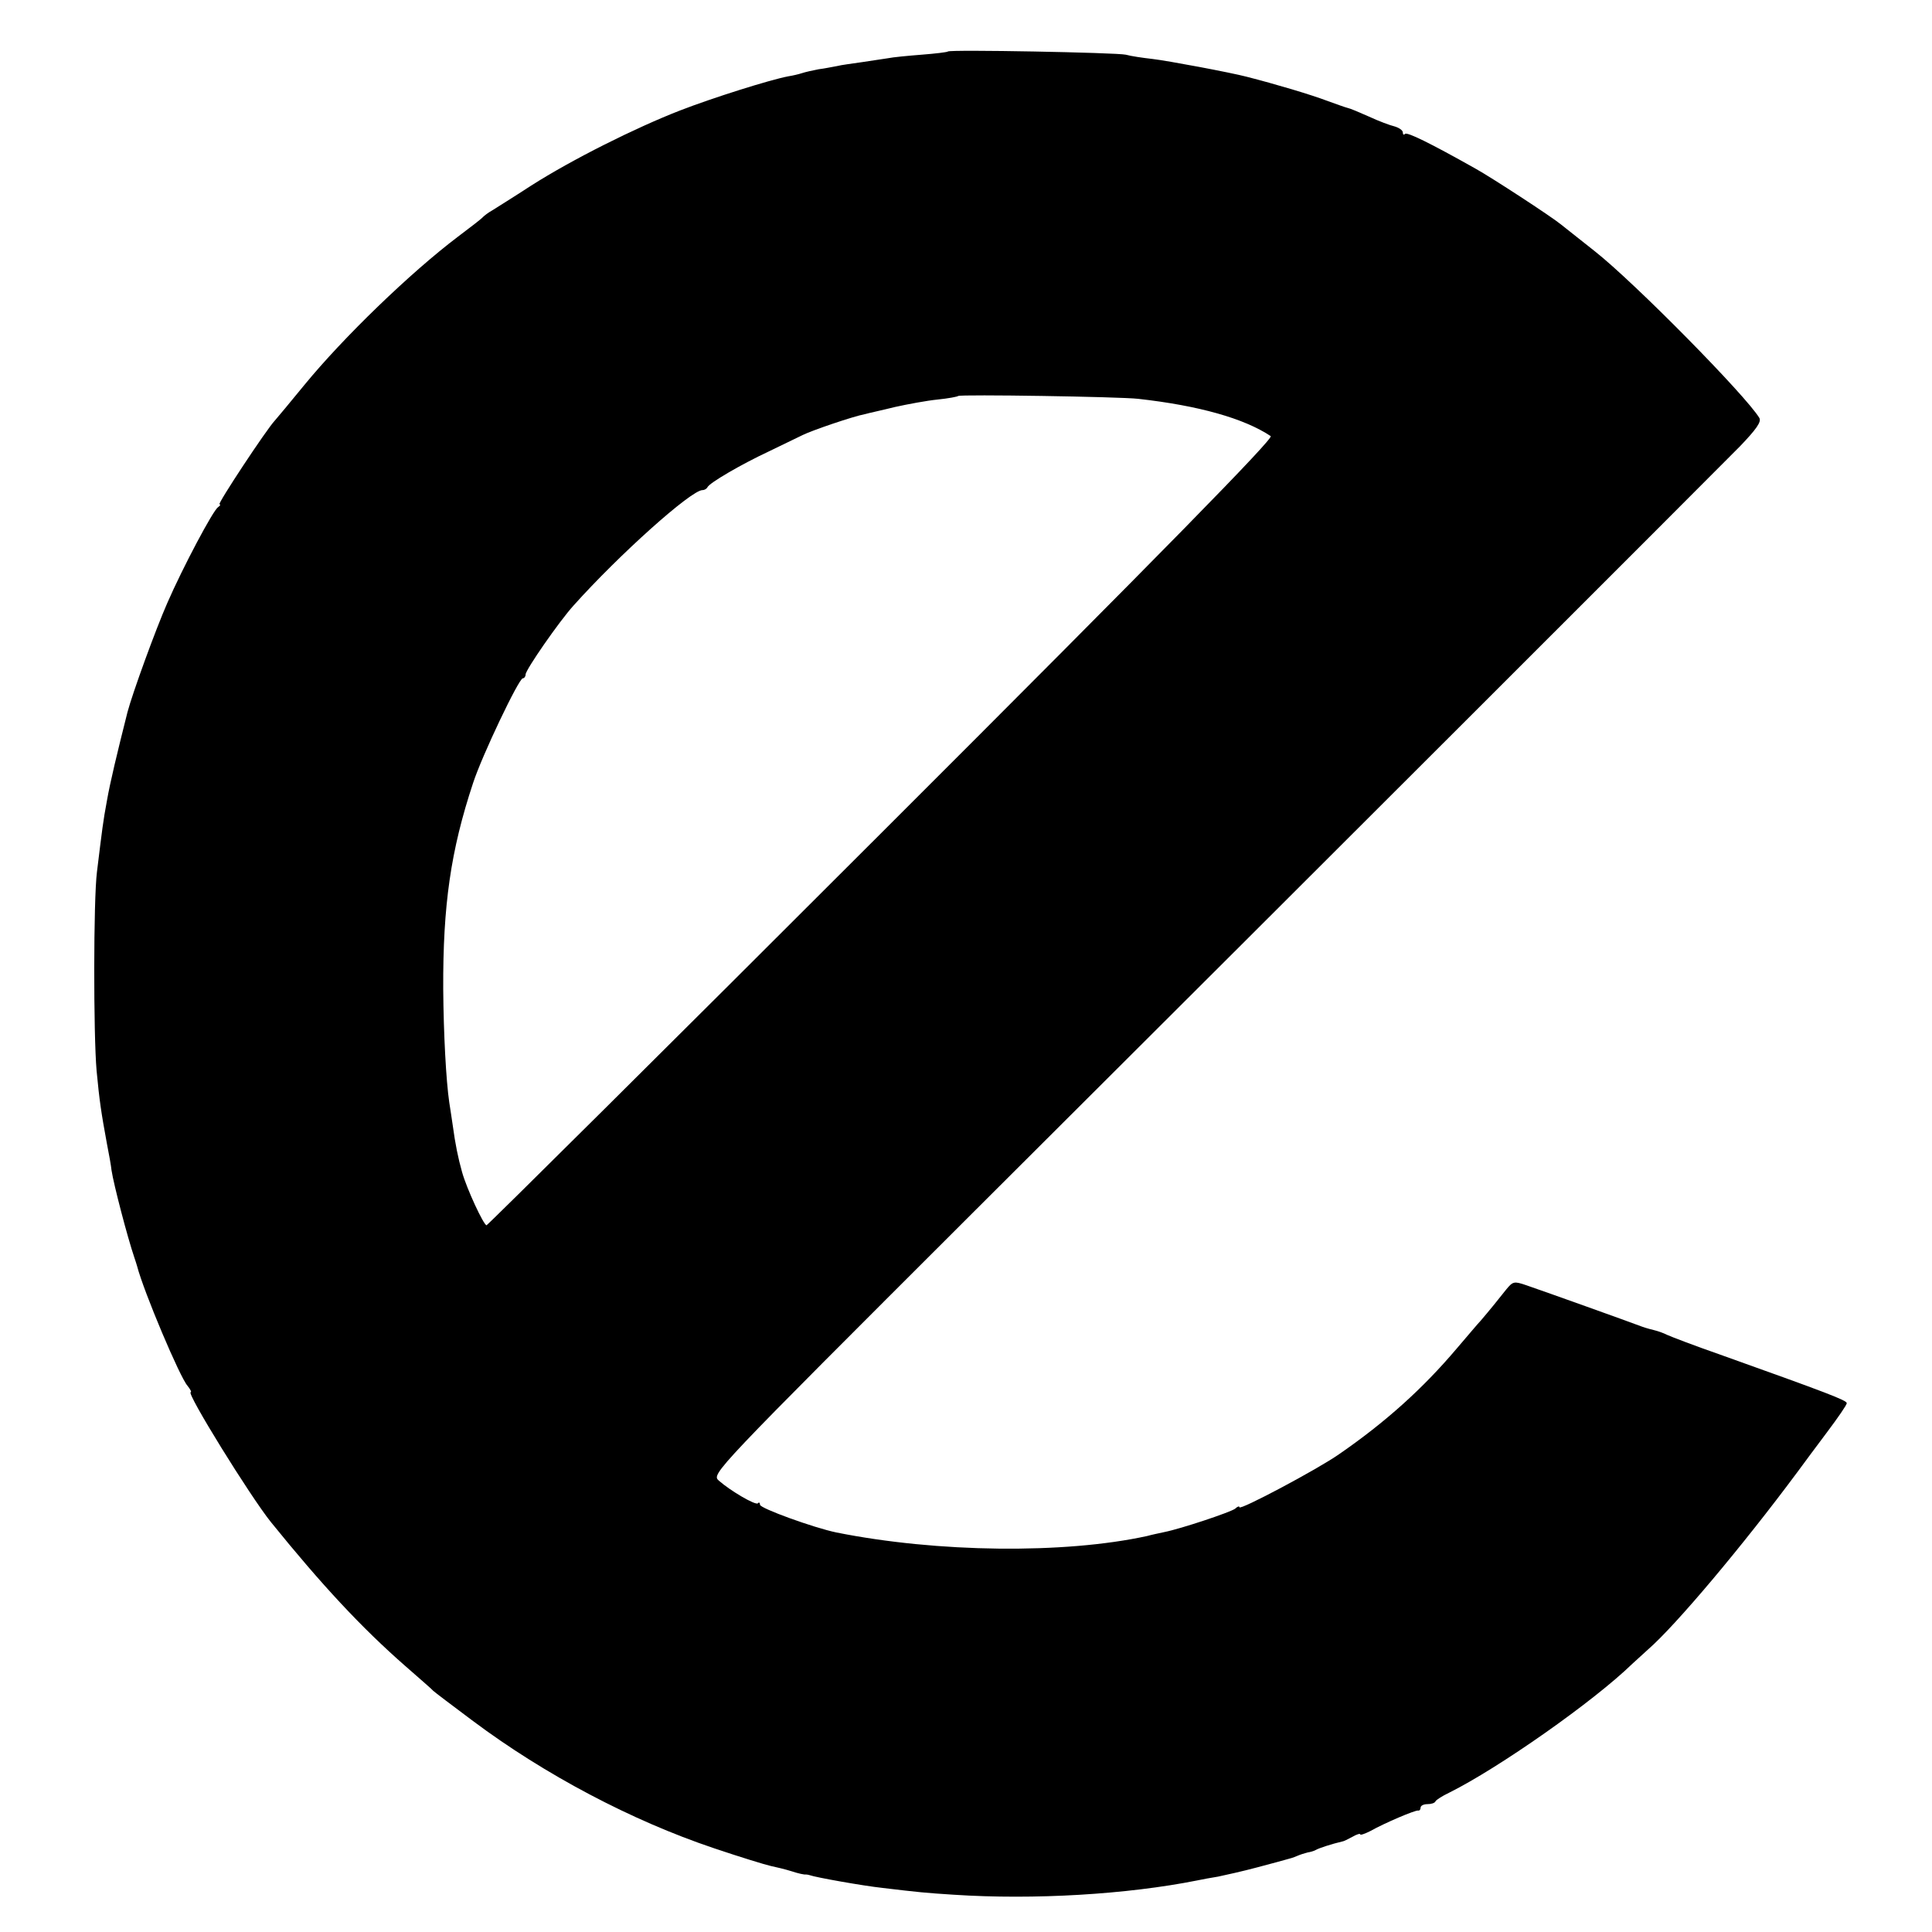
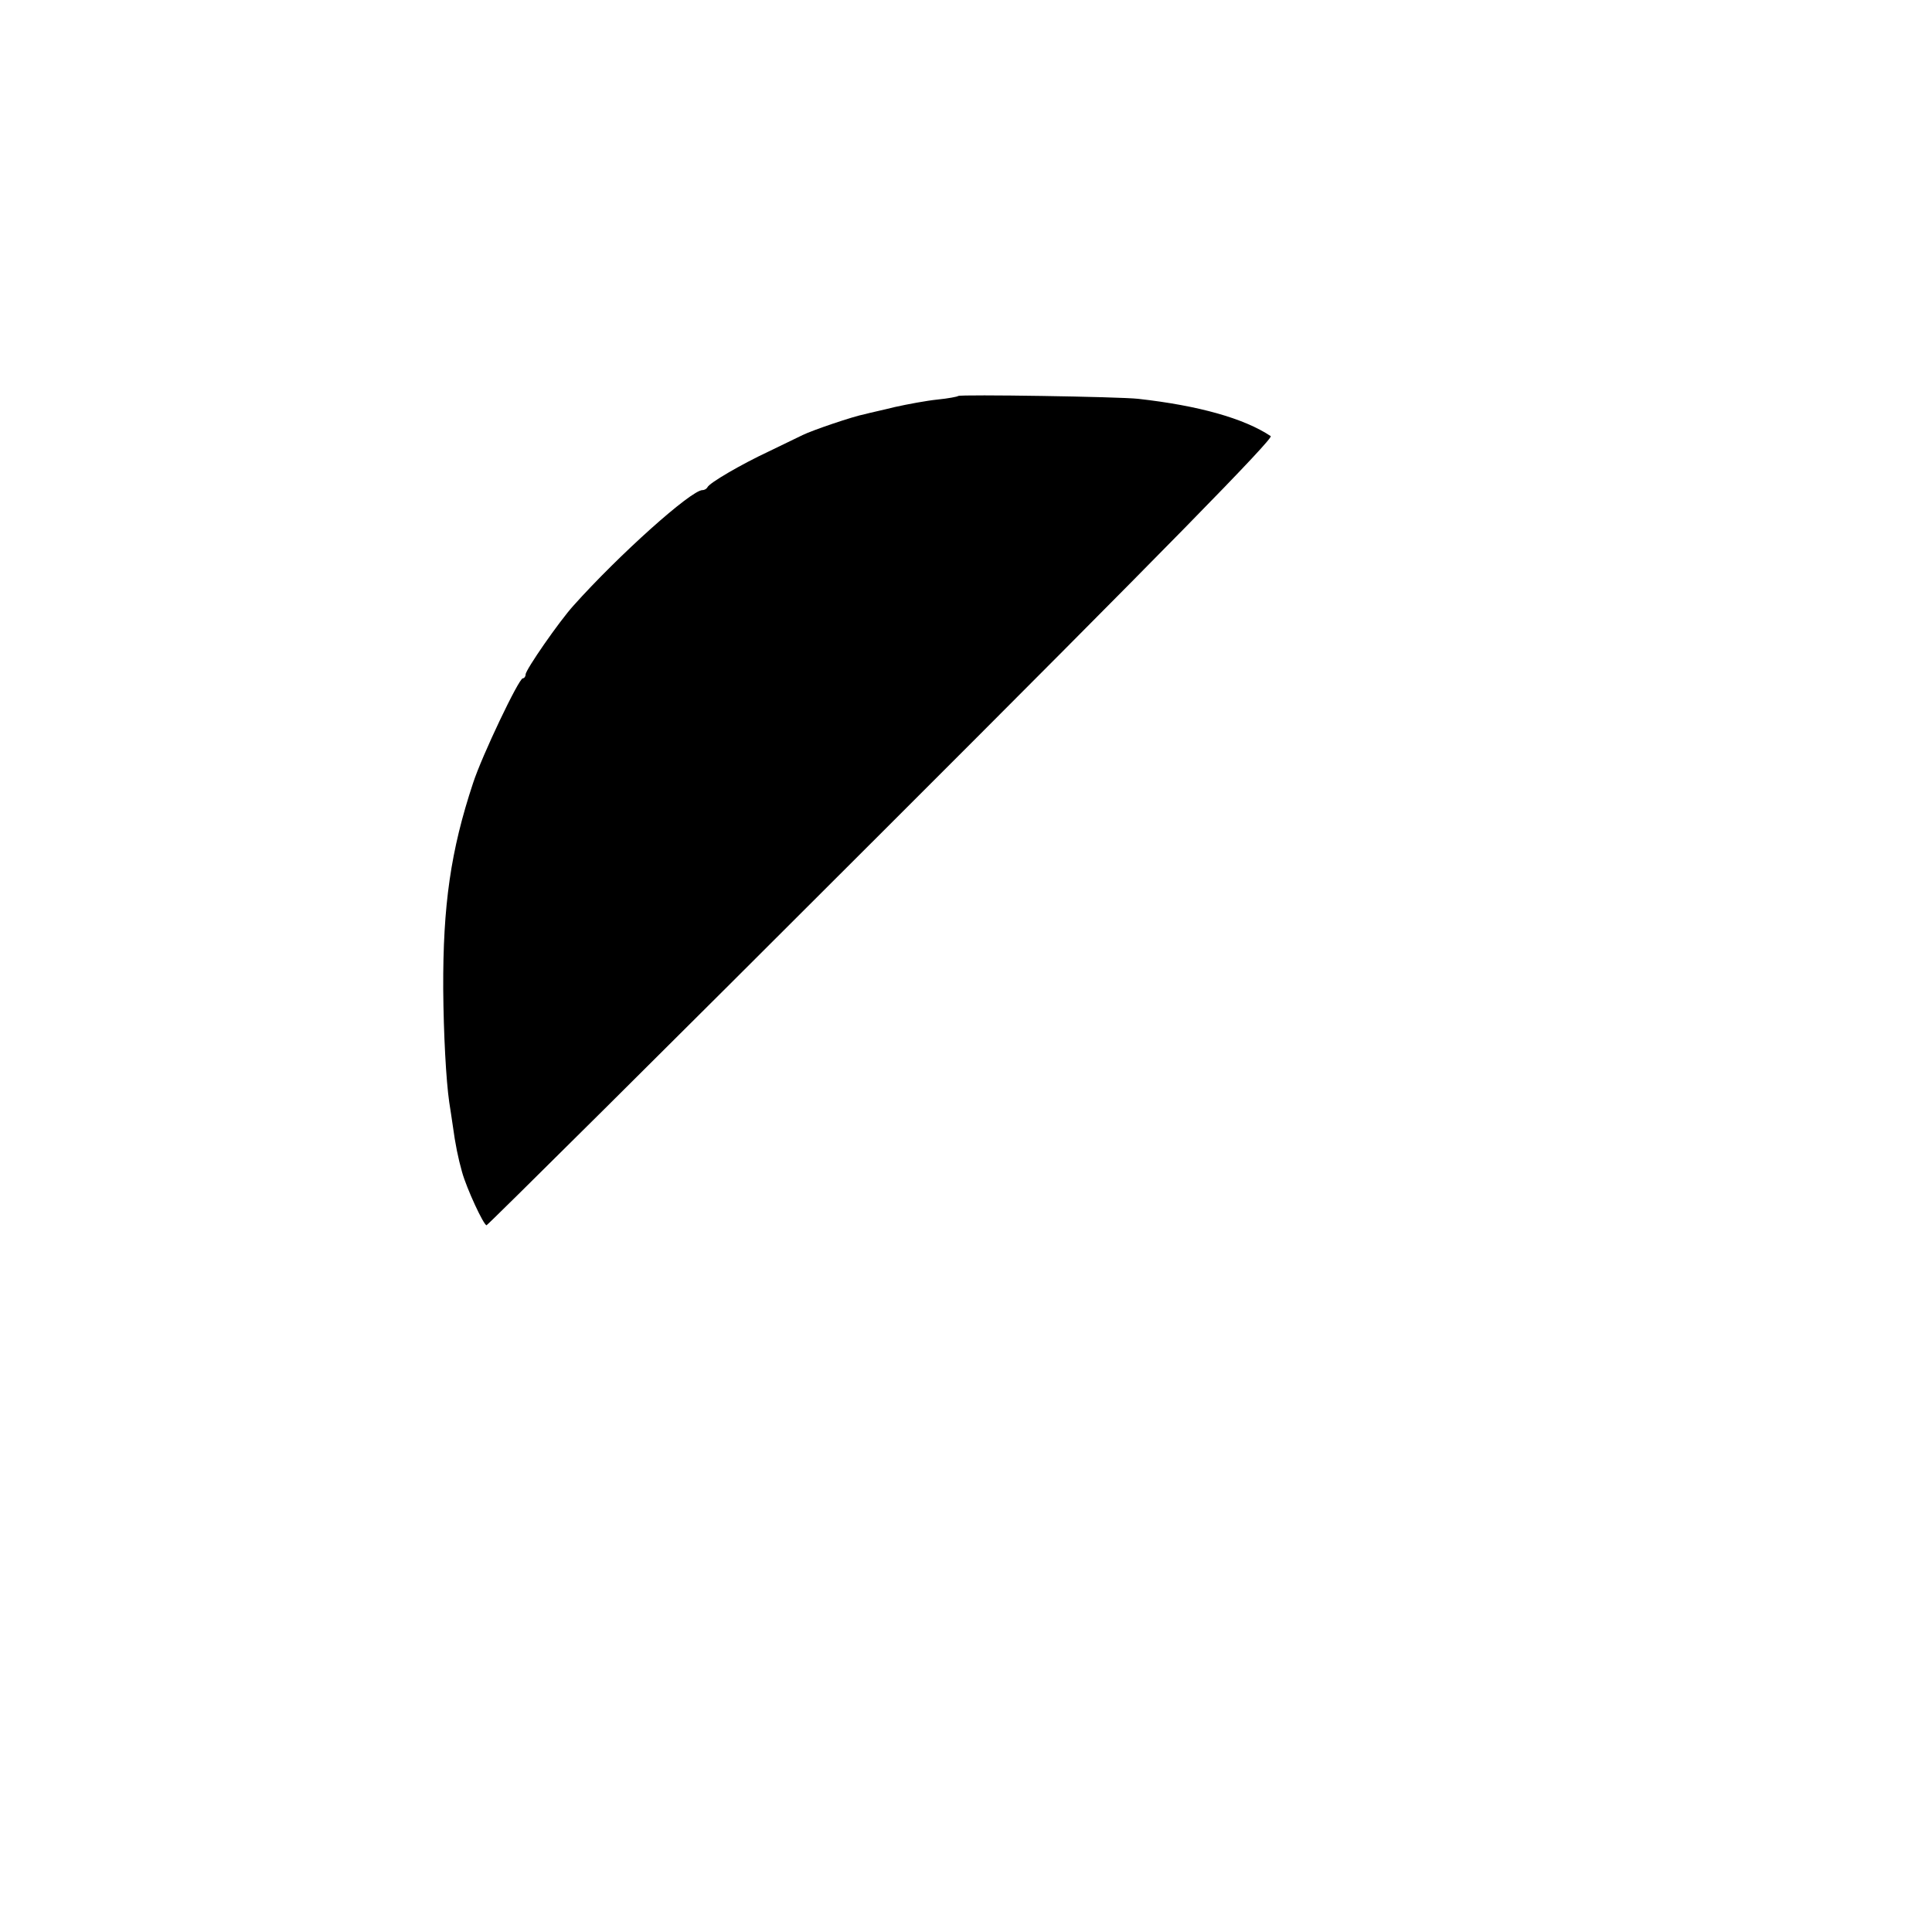
<svg xmlns="http://www.w3.org/2000/svg" version="1.0" width="544pt" height="544pt" viewBox="0 0 544 544" preserveAspectRatio="xMidYMid meet">
  <g transform="translate(0,544) scale(0.1,-0.1)" fill="#000000" stroke="none">
-     <path d="M2669 5295 c-2 -2 -35 -6 -74 -9 -38 -3 -81 -7 -95 -10 -14 -2 -47 -7 -73 -11 -27 -4 -59 -8 -70 -11 -12 -2 -35 -7 -52 -9 -16 -3 -38 -8 -47 -11 -9 -3 -26 -7 -39 -9 -52 -10 -211 -60 -304 -96 -126 -49 -304 -138 -420 -212 -49 -32 -99 -63 -110 -70 -11 -6 -22 -15 -25 -18 -3 -4 -34 -28 -70 -55 -135 -102 -324 -285 -433 -418 -39 -48 -77 -93 -83 -100 -23 -24 -163 -236 -156 -236 4 0 2 -4 -4 -8 -14 -9 -99 -169 -143 -270 -33 -75 -98 -254 -112 -307 -29 -115 -49 -198 -58 -250 -11 -59 -13 -78 -28 -200 -10 -79 -10 -458 -1 -560 8 -85 13 -118 29 -205 6 -30 12 -64 13 -75 6 -40 45 -189 64 -245 3 -8 6 -19 8 -25 19 -73 121 -314 142 -337 8 -10 12 -18 9 -18 -14 0 168 -294 226 -366 144 -178 255 -297 377 -404 41 -36 77 -67 80 -71 3 -3 53 -41 112 -85 202 -151 446 -280 678 -358 74 -25 146 -47 160 -50 14 -3 40 -9 59 -15 18 -6 36 -10 40 -9 3 0 8 -1 11 -2 16 -6 150 -30 206 -36 100 -12 121 -14 199 -19 227 -15 489 1 685 40 14 3 41 8 60 11 19 4 69 15 110 26 41 11 79 21 85 23 5 1 18 5 27 9 9 4 22 8 30 10 7 1 18 4 23 7 8 5 45 17 75 24 3 0 15 6 28 13 12 7 22 10 22 7 0 -3 12 1 28 9 43 24 126 59 135 58 4 -1 7 3 7 8 0 6 9 10 19 10 11 0 21 3 23 8 2 4 19 15 38 24 139 69 407 257 516 363 12 11 32 29 45 41 77 67 264 289 420 499 16 22 54 73 84 113 30 40 55 76 55 81 0 8 -52 28 -360 138 -69 24 -134 49 -145 54 -12 6 -27 11 -35 13 -8 2 -24 6 -35 10 -48 18 -266 96 -327 117 -35 12 -38 11 -57 -12 -18 -23 -48 -60 -72 -88 -7 -7 -37 -43 -68 -79 -94 -111 -199 -206 -331 -297 -60 -42 -280 -159 -280 -149 0 4 -6 2 -12 -4 -13 -10 -154 -57 -200 -66 -13 -3 -34 -7 -48 -11 -233 -51 -591 -47 -875 10 -63 13 -215 68 -215 78 0 6 -3 8 -6 4 -7 -6 -77 35 -110 64 -21 19 -19 21 713 752 1051 1048 2087 2084 2162 2160 46 48 61 69 55 80 -37 62 -351 381 -464 470 -47 37 -90 71 -96 76 -27 22 -194 131 -239 156 -128 72 -193 104 -199 98 -3 -4 -6 -2 -6 4 0 6 -10 13 -23 17 -13 3 -45 15 -73 28 -27 12 -53 23 -59 24 -5 1 -30 10 -55 19 -50 19 -148 48 -230 69 -46 12 -222 45 -265 50 -27 3 -61 8 -75 12 -27 6 -496 15 -501 9z m536 -978 c170 -19 298 -55 373 -105 9 -6 -294 -316 -1094 -1115 -609 -609 -1111 -1107 -1114 -1107 -8 0 -56 103 -69 150 -11 39 -19 78 -26 130 -3 19 -7 49 -10 66 -9 62 -16 192 -17 319 -1 236 21 390 84 580 25 77 129 295 140 295 4 0 8 5 8 11 0 13 95 150 135 194 127 142 331 325 363 325 6 0 12 4 14 8 5 12 94 64 173 101 39 19 81 39 95 46 26 13 143 53 176 59 10 3 48 11 84 20 36 8 90 18 120 21 30 3 56 8 58 10 5 5 455 -2 507 -8z" />
+     <path d="M2669 5295 z m536 -978 c170 -19 298 -55 373 -105 9 -6 -294 -316 -1094 -1115 -609 -609 -1111 -1107 -1114 -1107 -8 0 -56 103 -69 150 -11 39 -19 78 -26 130 -3 19 -7 49 -10 66 -9 62 -16 192 -17 319 -1 236 21 390 84 580 25 77 129 295 140 295 4 0 8 5 8 11 0 13 95 150 135 194 127 142 331 325 363 325 6 0 12 4 14 8 5 12 94 64 173 101 39 19 81 39 95 46 26 13 143 53 176 59 10 3 48 11 84 20 36 8 90 18 120 21 30 3 56 8 58 10 5 5 455 -2 507 -8z" />
  </g>
</svg>